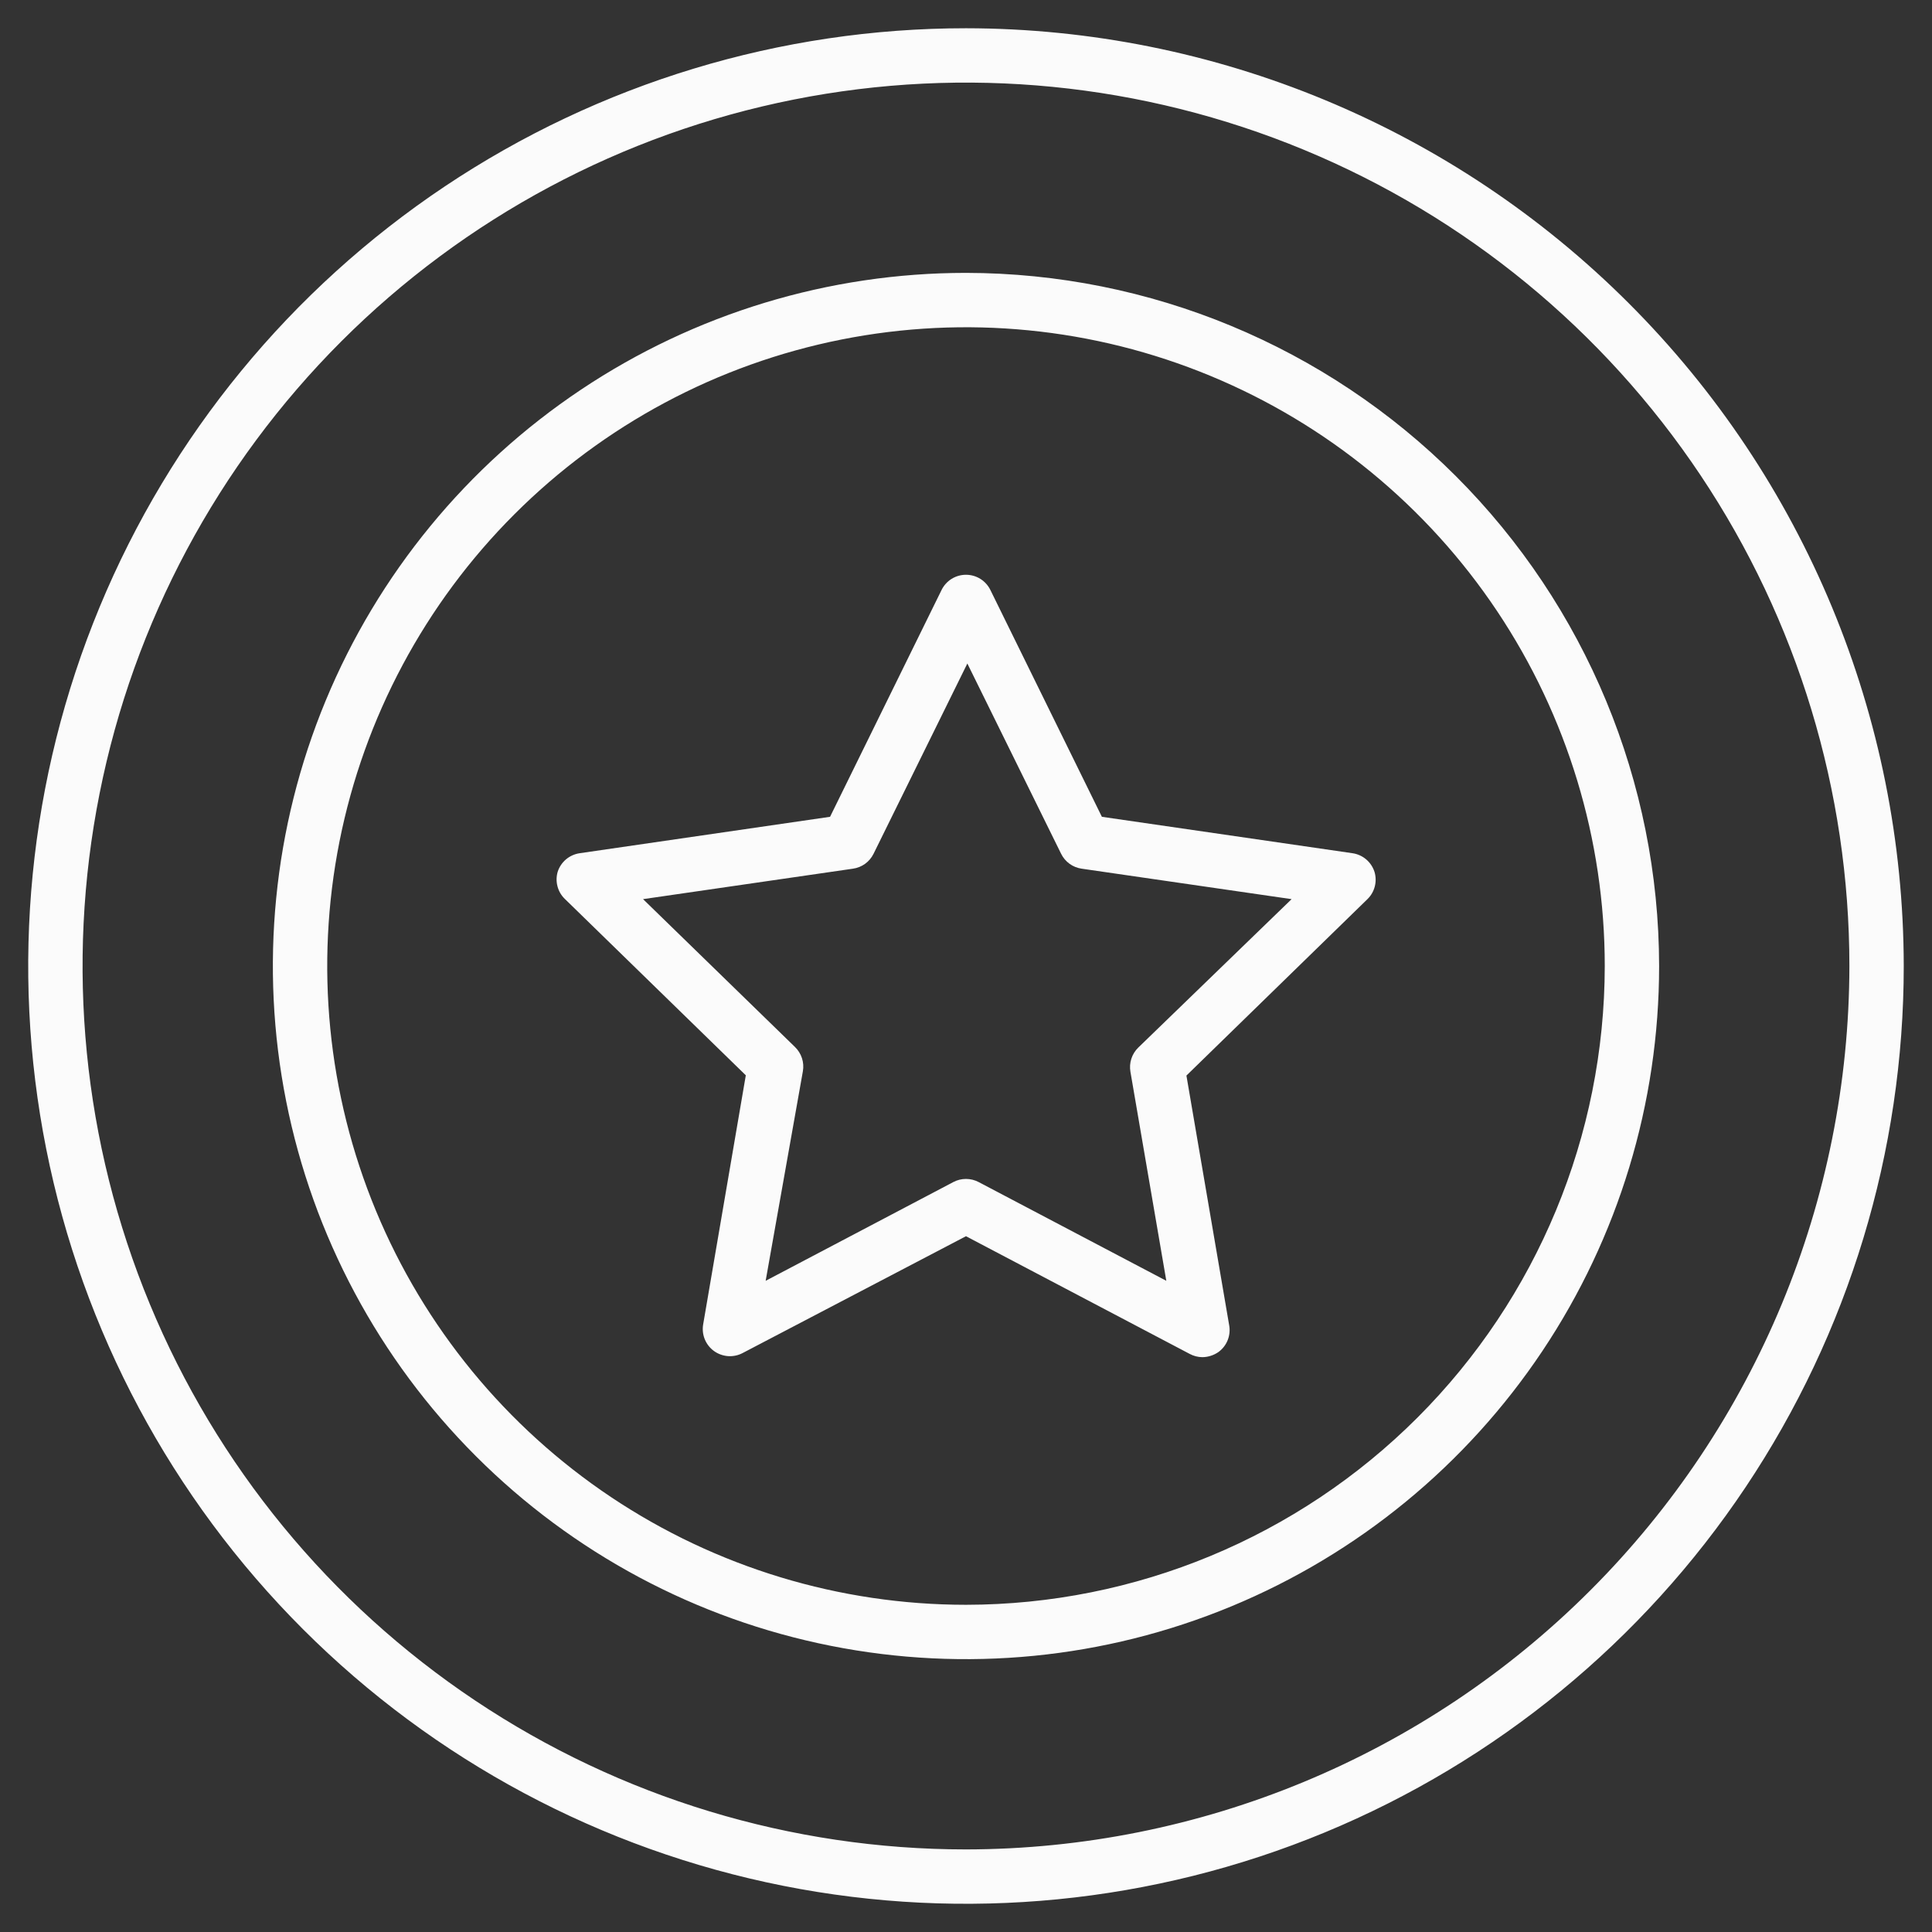
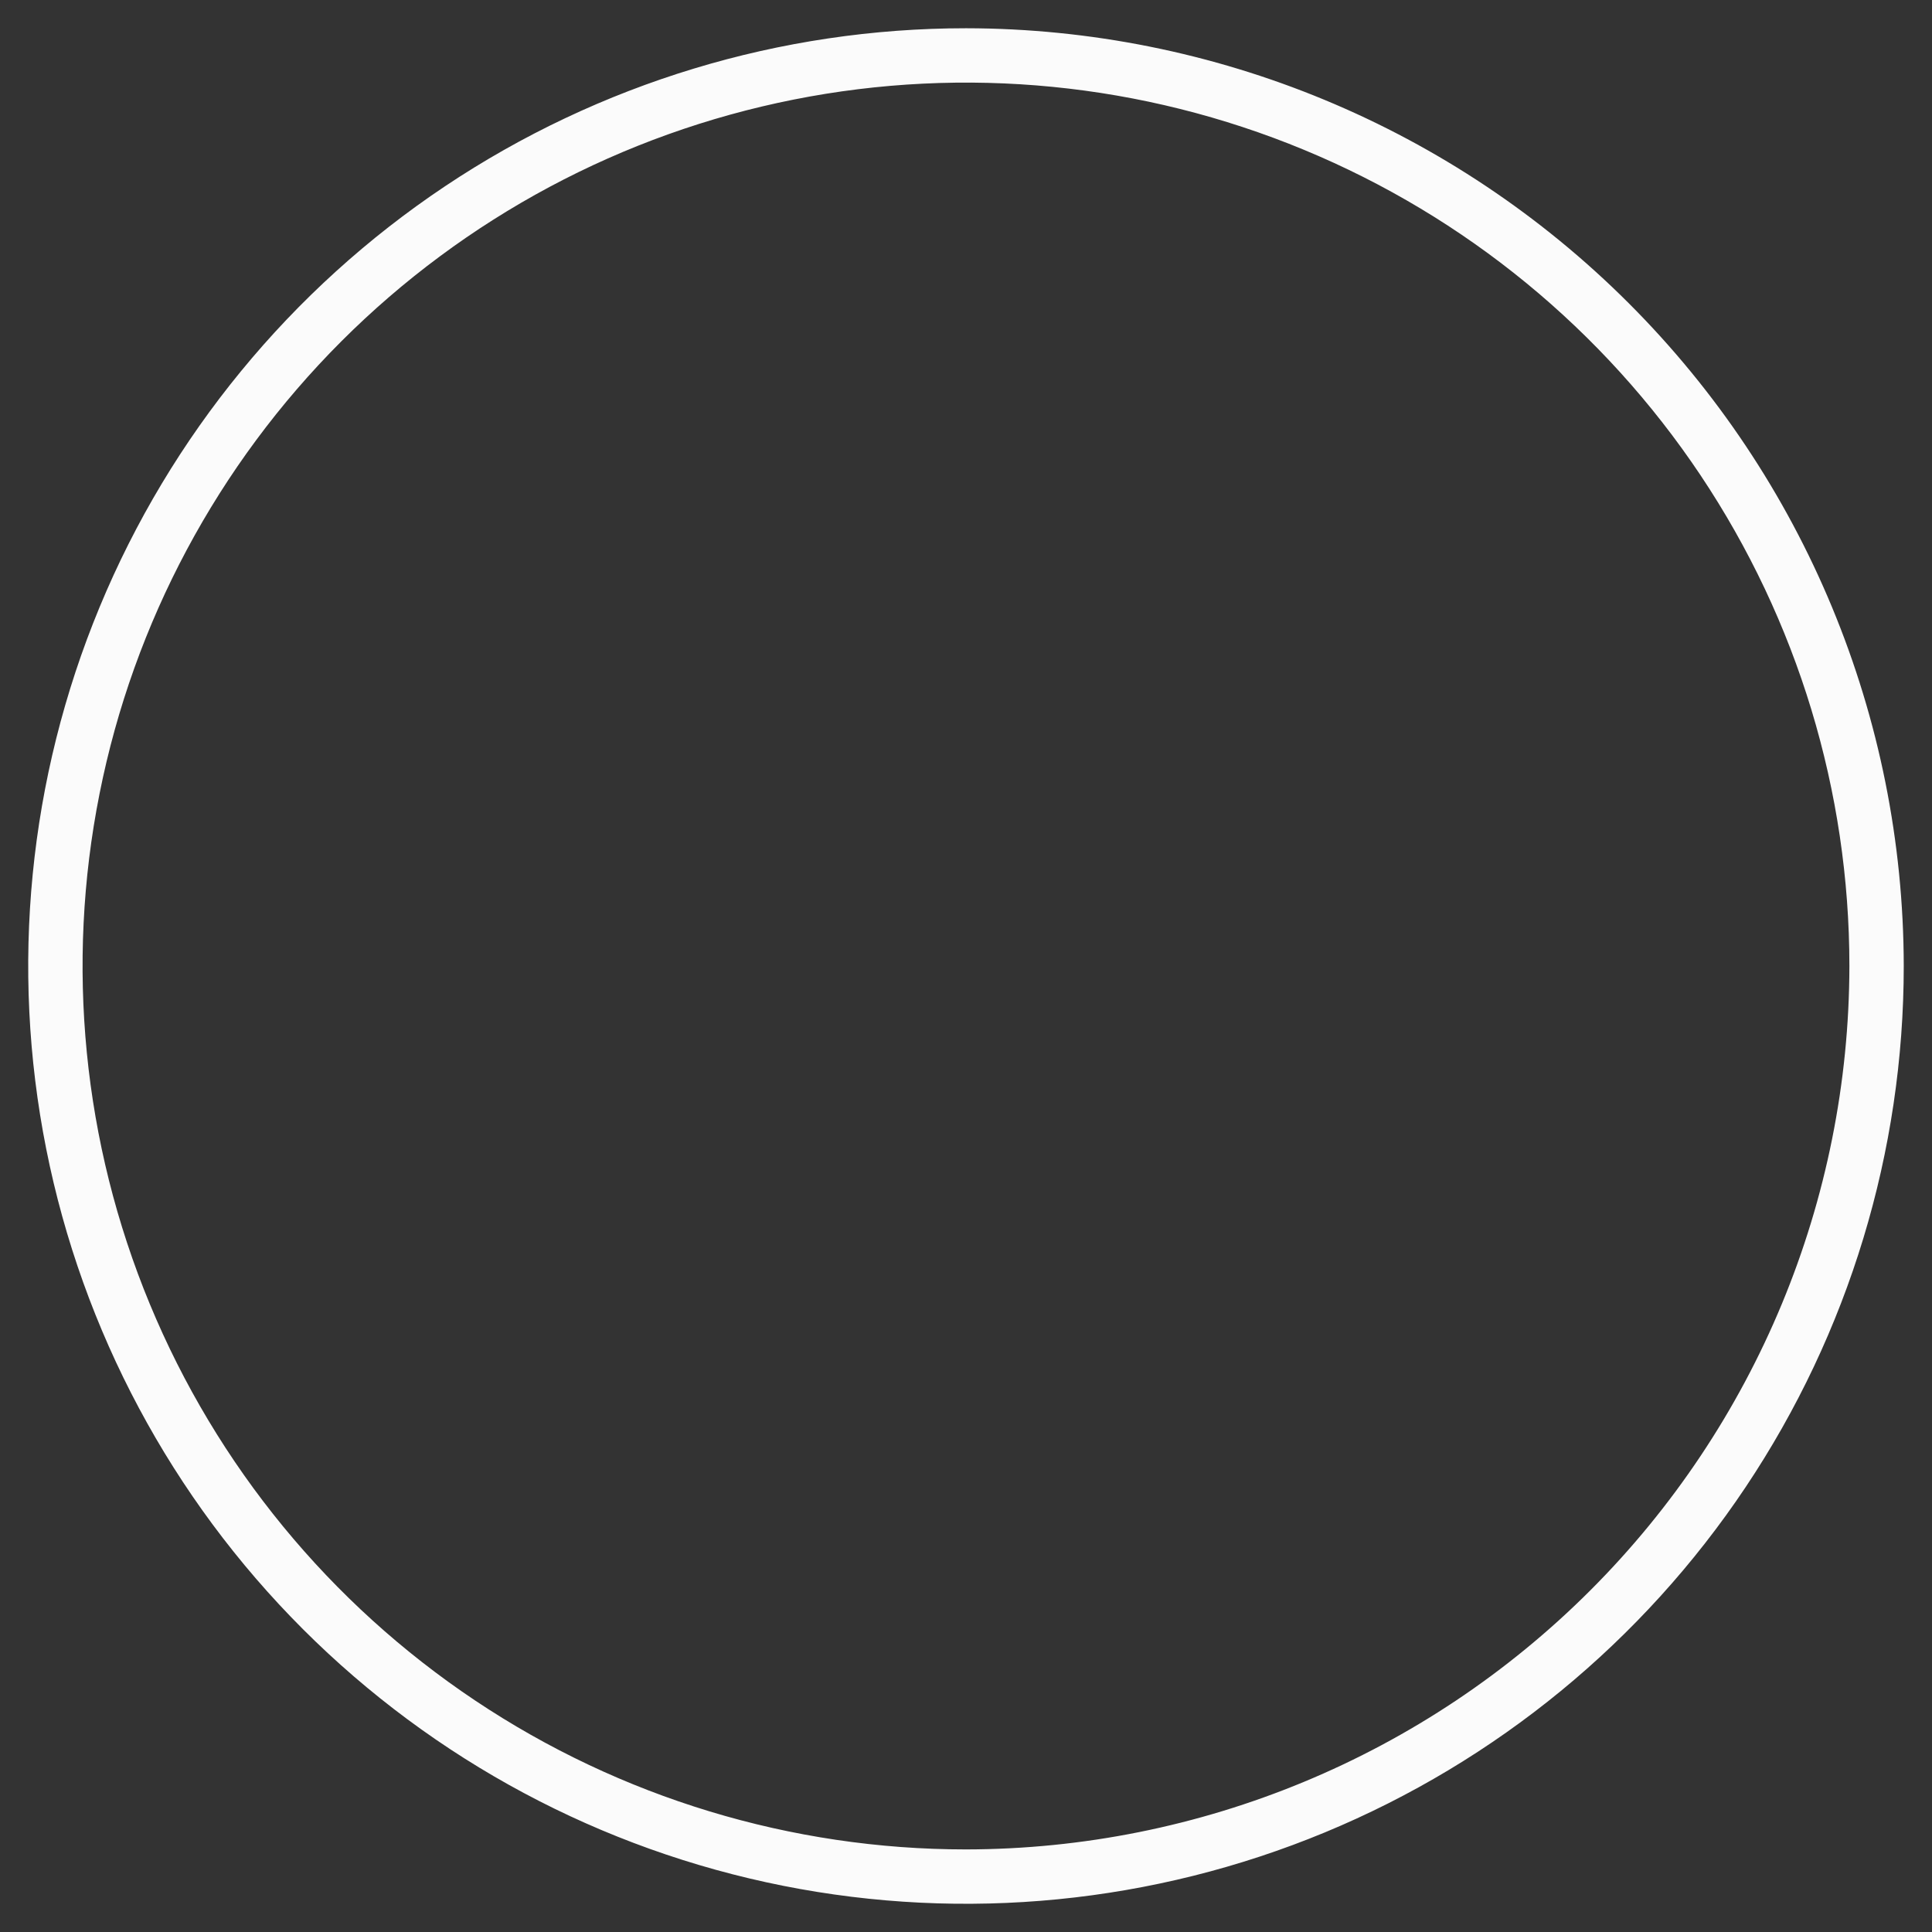
<svg xmlns="http://www.w3.org/2000/svg" width="66" height="66" viewBox="0 0 66 66" fill="none">
  <rect x="0" y="0" width="66" height="66" fill="#333333" stroke="none" />
  <g clip-path="url(#clip0_1749_5838)">
    <g opacity="0.98">
      <path d="M33 0.965C26.663 0.965 20.47 2.844 15.201 6.364C9.933 9.884 5.827 14.887 3.402 20.741C0.978 26.595 0.343 33.036 1.579 39.25C2.816 45.465 5.867 51.173 10.347 55.653C14.827 60.133 20.535 63.185 26.75 64.421C32.964 65.657 39.405 65.022 45.259 62.598C51.113 60.173 56.116 56.067 59.636 50.799C63.156 45.53 65.035 39.337 65.035 33.001C65.025 24.507 61.647 16.364 55.641 10.359C49.636 4.353 41.493 0.975 33 0.965ZM33 63.179C27.031 63.179 21.196 61.409 16.233 58.093C11.27 54.777 7.402 50.064 5.118 44.549C2.834 39.035 2.236 32.967 3.401 27.113C4.565 21.259 7.44 15.882 11.66 11.661C15.881 7.441 21.258 4.566 27.112 3.402C32.966 2.237 39.034 2.835 44.548 5.119C50.063 7.403 54.776 11.271 58.092 16.234C61.408 21.197 63.178 27.032 63.178 33.001C63.168 41.001 59.986 48.672 54.328 54.329C48.671 59.987 41 63.169 33 63.179Z" fill="white" />
-       <path d="M33 9.322C28.317 9.322 23.739 10.711 19.845 13.313C15.951 15.915 12.916 19.613 11.124 23.939C9.332 28.266 8.863 33.027 9.776 37.62C10.69 42.214 12.945 46.433 16.257 49.744C19.568 53.056 23.787 55.311 28.38 56.224C32.974 57.138 37.735 56.669 42.061 54.877C46.388 53.085 50.086 50.05 52.688 46.156C55.29 42.262 56.678 37.684 56.678 33.001C56.671 26.723 54.174 20.705 49.735 16.266C45.296 11.827 39.278 9.33 33 9.322ZM33 54.822C28.684 54.822 24.465 53.542 20.877 51.145C17.288 48.747 14.491 45.339 12.839 41.352C11.188 37.364 10.756 32.977 11.598 28.744C12.44 24.511 14.518 20.622 17.57 17.571C20.622 14.519 24.51 12.441 28.743 11.599C32.976 10.757 37.363 11.189 41.351 12.841C45.338 14.492 48.746 17.289 51.144 20.878C53.541 24.466 54.821 28.685 54.821 33.001C54.816 38.787 52.516 44.334 48.425 48.425C44.333 52.517 38.786 54.817 33 54.822Z" fill="white" />
-       <path d="M46.203 29.147L37.642 27.903L33.835 20.159C33.759 20.002 33.64 19.869 33.492 19.776C33.345 19.684 33.174 19.635 32.999 19.635C32.825 19.635 32.654 19.684 32.506 19.776C32.358 19.869 32.239 20.002 32.163 20.159L28.356 27.903L19.804 29.147C19.632 29.172 19.471 29.244 19.338 29.355C19.205 29.467 19.106 29.614 19.052 29.779C19.004 29.941 19.001 30.113 19.044 30.276C19.086 30.44 19.172 30.589 19.294 30.707L25.478 36.734L24.02 45.249C23.992 45.419 24.011 45.594 24.077 45.754C24.143 45.913 24.251 46.052 24.391 46.153C24.531 46.254 24.697 46.314 24.869 46.327C25.041 46.339 25.213 46.304 25.366 46.224L32.999 42.231L40.641 46.251C40.776 46.324 40.925 46.362 41.078 46.363C41.274 46.36 41.465 46.298 41.626 46.186C41.768 46.082 41.878 45.939 41.942 45.775C42.006 45.61 42.022 45.431 41.988 45.258L40.53 36.743L46.714 30.716C46.835 30.598 46.922 30.449 46.964 30.286C47.007 30.122 47.004 29.95 46.956 29.788C46.903 29.621 46.805 29.473 46.672 29.359C46.539 29.246 46.376 29.172 46.203 29.147ZM38.886 35.786C38.777 35.892 38.696 36.022 38.649 36.166C38.602 36.31 38.591 36.464 38.617 36.613L39.843 43.754L33.436 40.383C33.301 40.311 33.151 40.274 32.999 40.274C32.847 40.274 32.697 40.311 32.563 40.383L26.156 43.754L27.428 36.594C27.454 36.445 27.443 36.292 27.396 36.148C27.349 36.004 27.267 35.873 27.159 35.768L21.968 30.716L29.136 29.676C29.287 29.655 29.43 29.598 29.553 29.509C29.676 29.42 29.775 29.302 29.842 29.166L33.046 22.666L36.249 29.166C36.316 29.302 36.415 29.42 36.538 29.509C36.661 29.598 36.804 29.655 36.955 29.676L44.123 30.716L38.886 35.786Z" fill="white" />
    </g>
  </g>
  <defs>
    <clipPath id="clip0_1749_5838">
      <rect width="65" height="65" fill="white" transform="translate(0.5 0.5)" />
    </clipPath>
  </defs>
</svg>